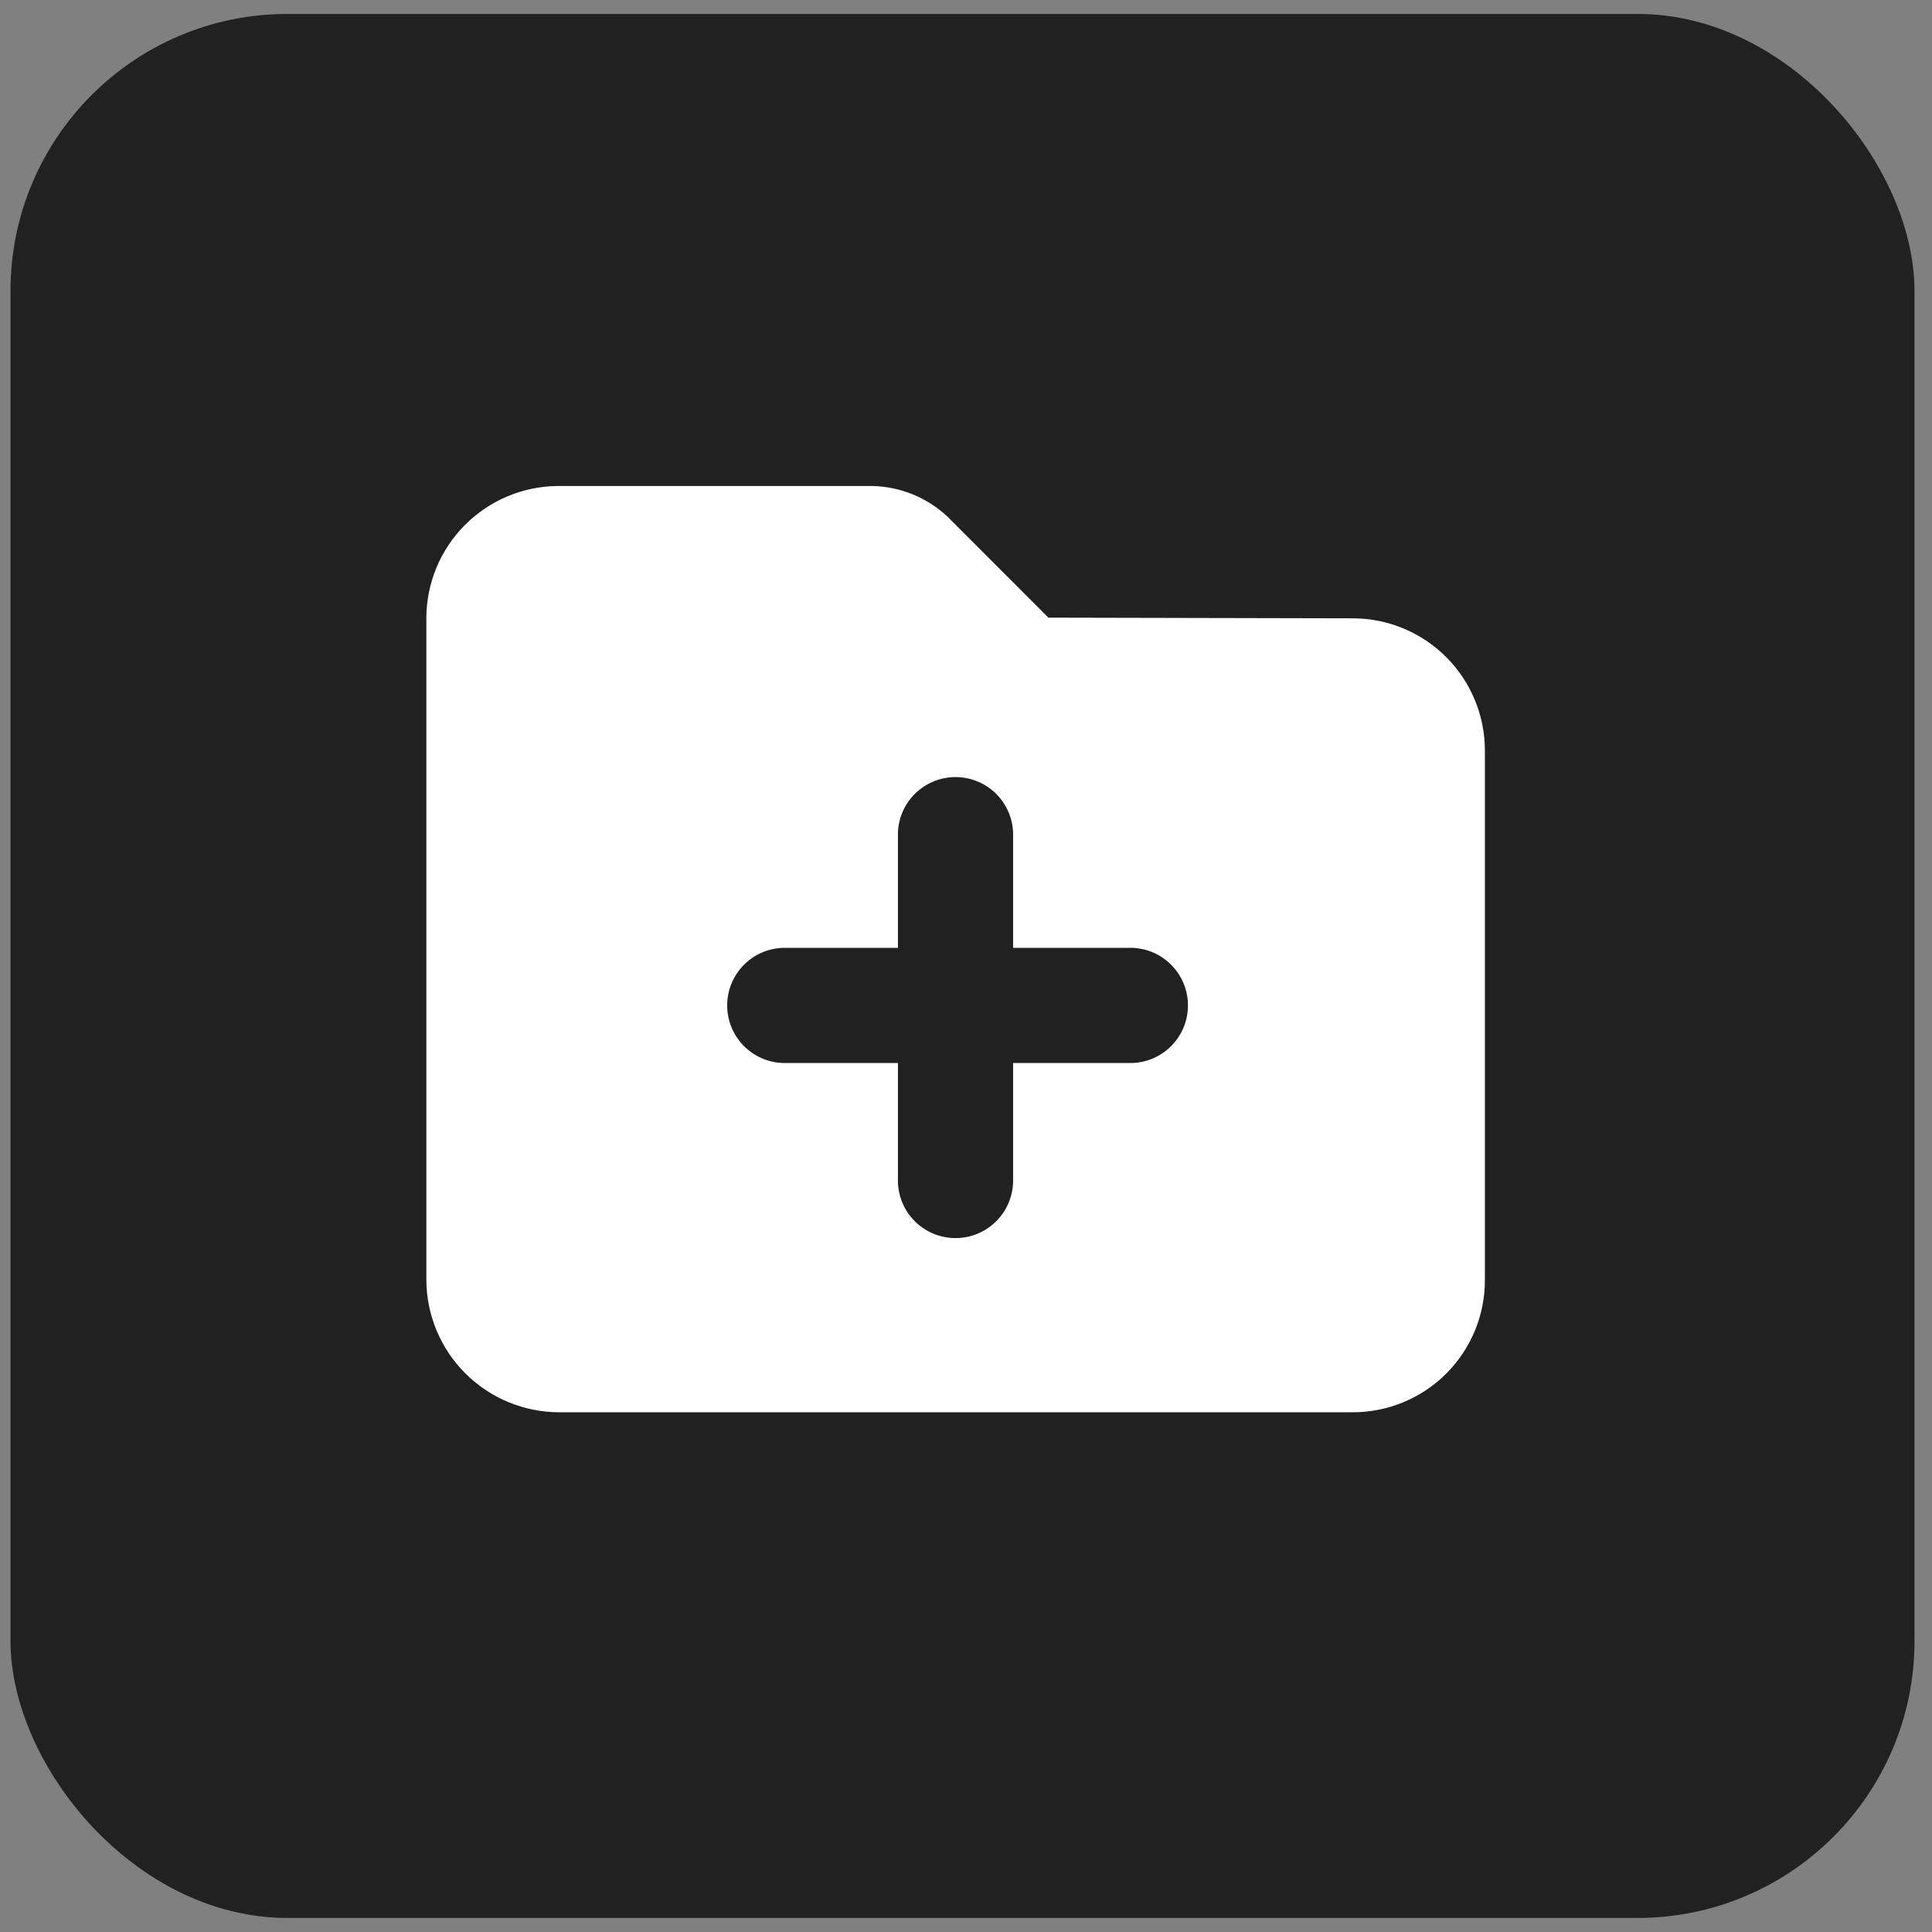
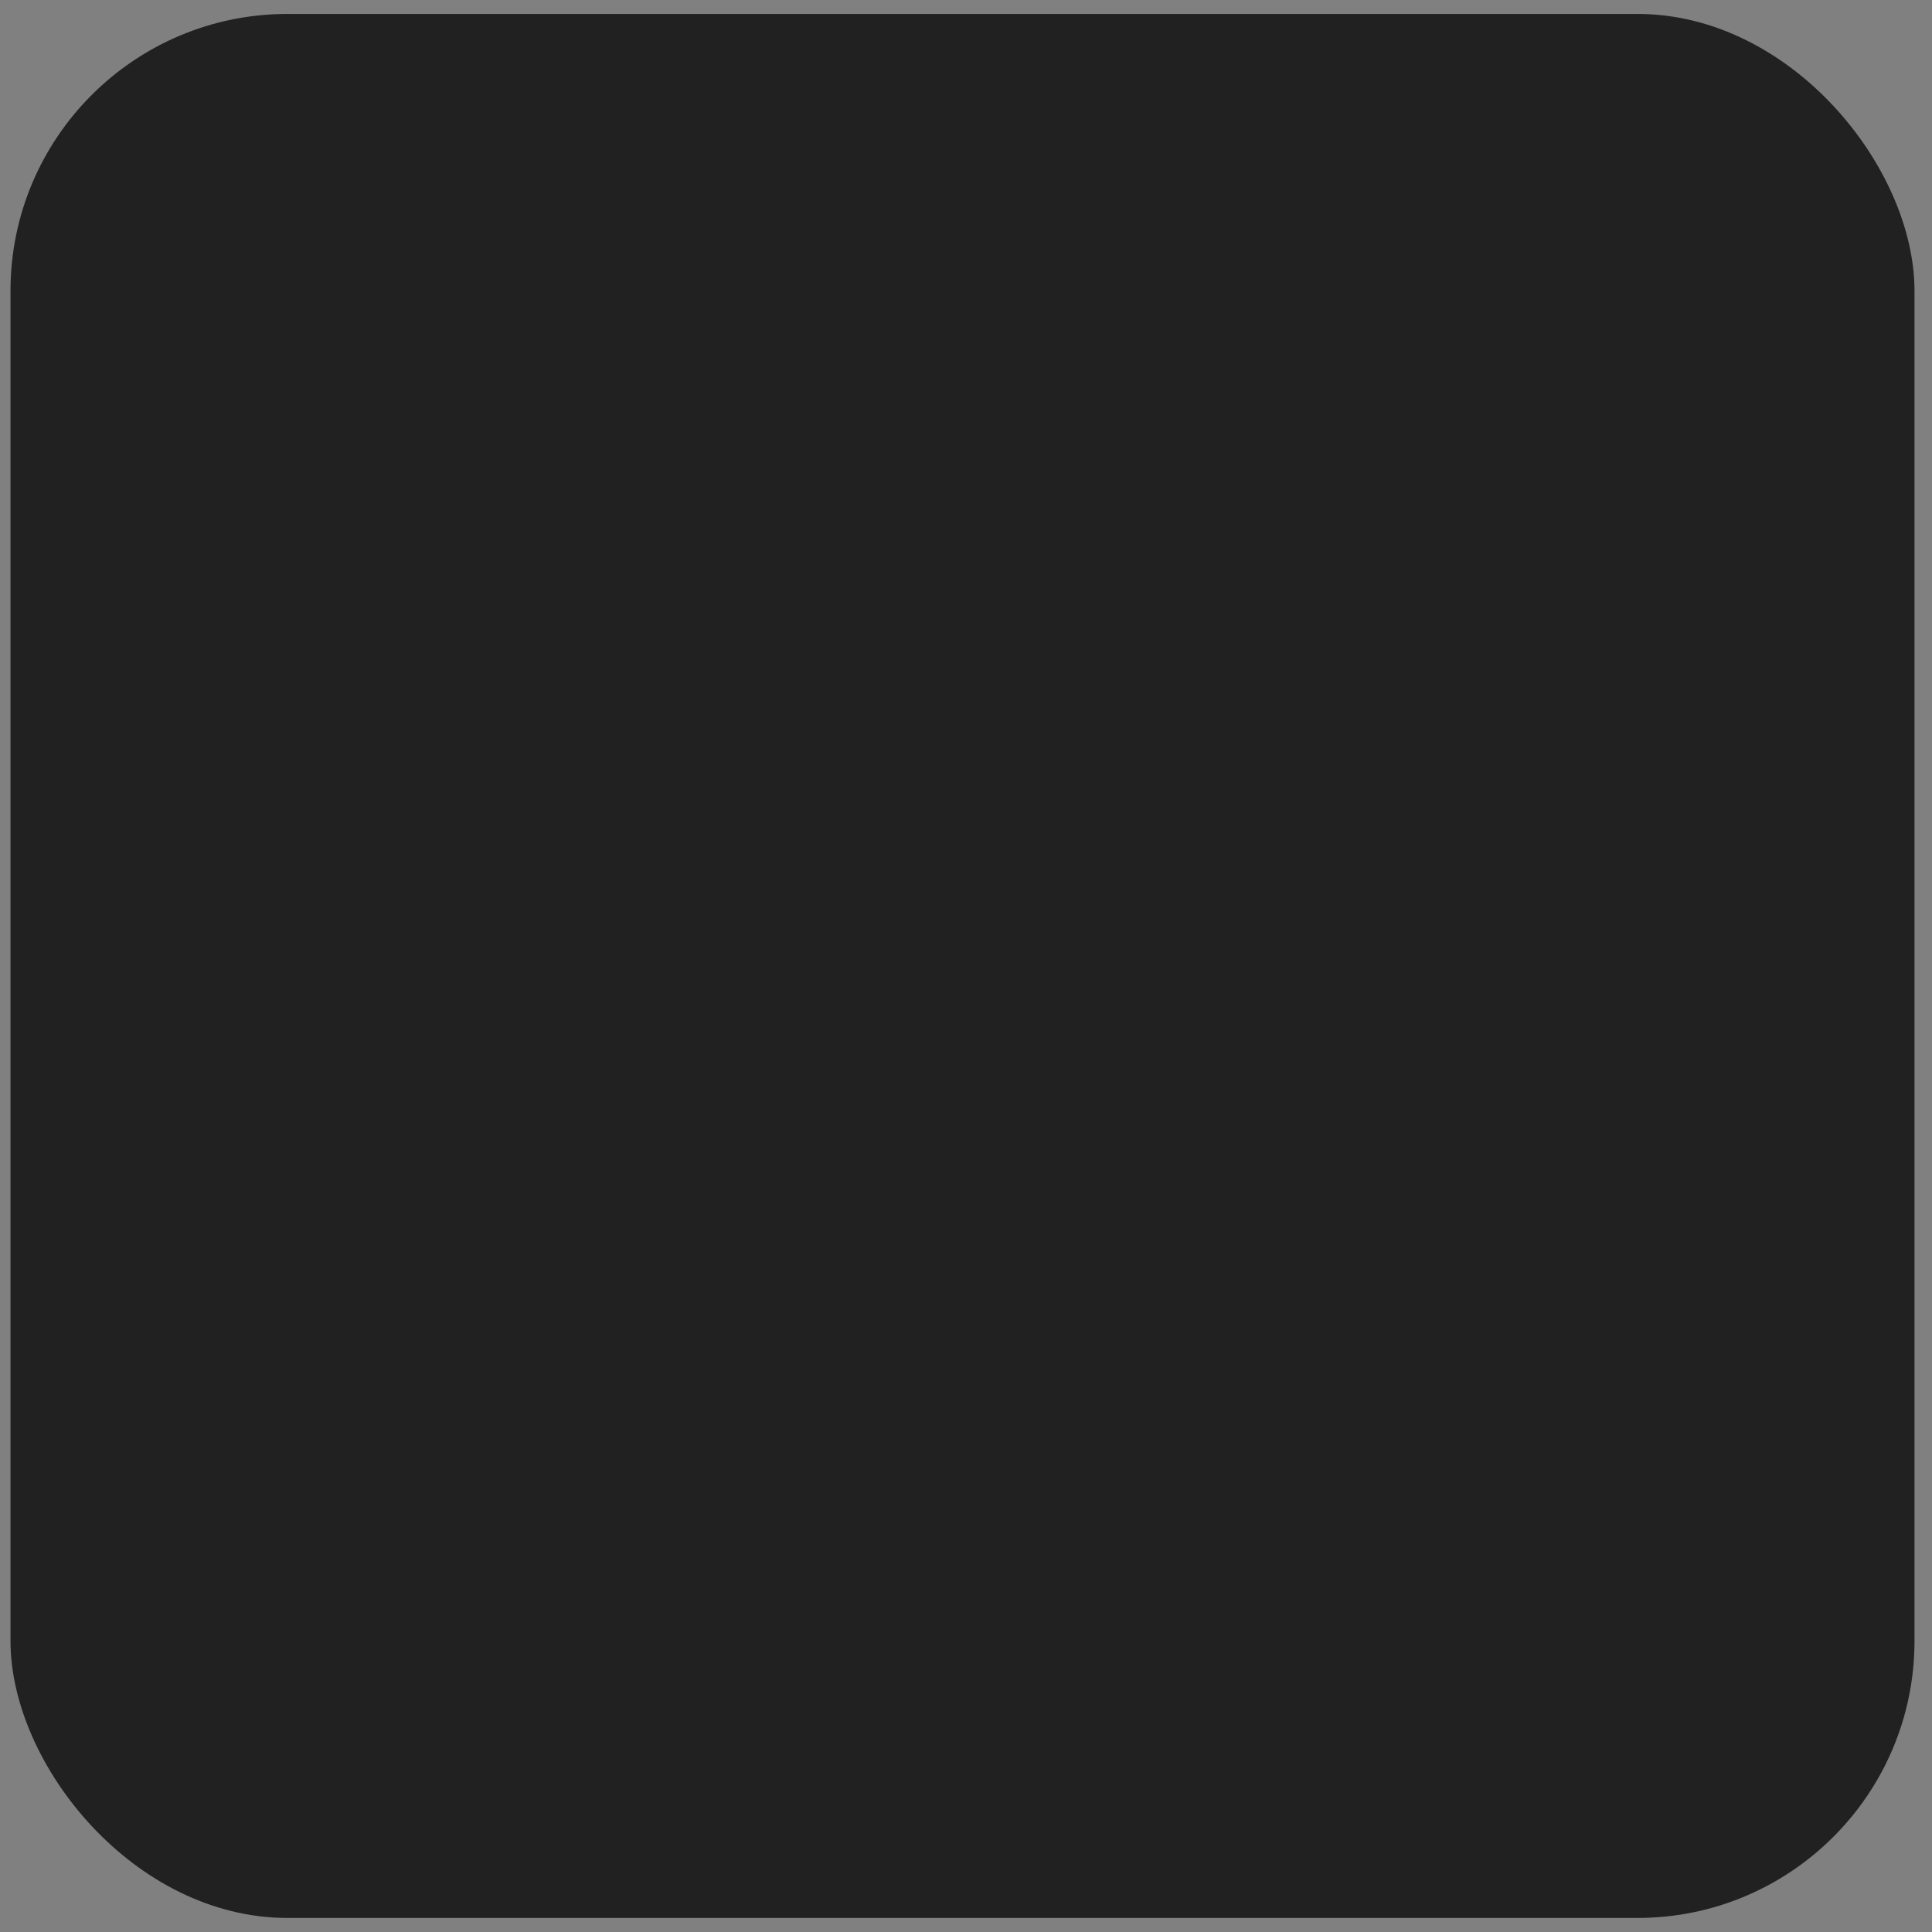
<svg xmlns="http://www.w3.org/2000/svg" width="69" height="69" viewBox="0 0 69 69" fill="none">
  <rect x="0" y="0" width="69" height="69" fill="#808080" stroke="none" />
  <rect x="0.375" y="0.498" width="68" height="68" rx="9.891" fill="#212121" />
  <g clip-path="url(#clip0_1047_3491)">
-     <path fill-rule="evenodd" clip-rule="evenodd" d="M48.326 22.083L37.443 22.059L33.838 18.451C33.11 17.769 32.156 17.38 31.159 17.357H19.928C18.679 17.365 17.484 17.866 16.603 18.751C15.722 19.636 15.227 20.834 15.227 22.083V45.712C15.232 46.966 15.734 48.167 16.623 49.053C17.511 49.938 18.714 50.436 19.968 50.438H48.285C48.908 50.442 49.525 50.323 50.102 50.087C50.678 49.851 51.203 49.504 51.644 49.064C52.085 48.625 52.435 48.102 52.674 47.527C52.912 46.952 53.034 46.335 53.032 45.712V26.809C53.033 25.559 52.538 24.359 51.656 23.473C50.773 22.587 49.576 22.087 48.326 22.083ZM40.295 37.964H36.182V42.085C36.192 42.361 36.146 42.637 36.047 42.895C35.948 43.154 35.799 43.389 35.607 43.588C35.415 43.787 35.185 43.946 34.93 44.054C34.676 44.162 34.402 44.217 34.126 44.217C33.849 44.217 33.575 44.162 33.321 44.054C33.066 43.946 32.836 43.787 32.644 43.588C32.452 43.389 32.303 43.154 32.204 42.895C32.105 42.637 32.059 42.361 32.069 42.085V37.964H27.954C27.421 37.945 26.917 37.72 26.547 37.336C26.177 36.953 25.971 36.441 25.971 35.908C25.971 35.375 26.177 34.863 26.547 34.48C26.917 34.096 27.421 33.871 27.954 33.852H32.069V29.736C32.088 29.204 32.313 28.699 32.697 28.329C33.081 27.96 33.593 27.753 34.126 27.753C34.658 27.753 35.17 27.96 35.554 28.329C35.937 28.699 36.163 29.204 36.182 29.736V33.852H40.295C40.571 33.842 40.846 33.887 41.105 33.986C41.363 34.085 41.599 34.235 41.797 34.427C41.997 34.619 42.155 34.849 42.263 35.103C42.371 35.358 42.427 35.632 42.427 35.908C42.427 36.184 42.371 36.458 42.263 36.713C42.155 36.967 41.997 37.197 41.797 37.389C41.599 37.581 41.363 37.731 41.105 37.83C40.846 37.929 40.571 37.974 40.295 37.964V37.964Z" fill="white" />
-   </g>
+     </g>
  <defs>
    <clipPath id="clip0_1047_3491">
-       <rect width="37.806" height="37.806" fill="white" transform="translate(15.227 15.354)" />
-     </clipPath>
+       </clipPath>
  </defs>
</svg>